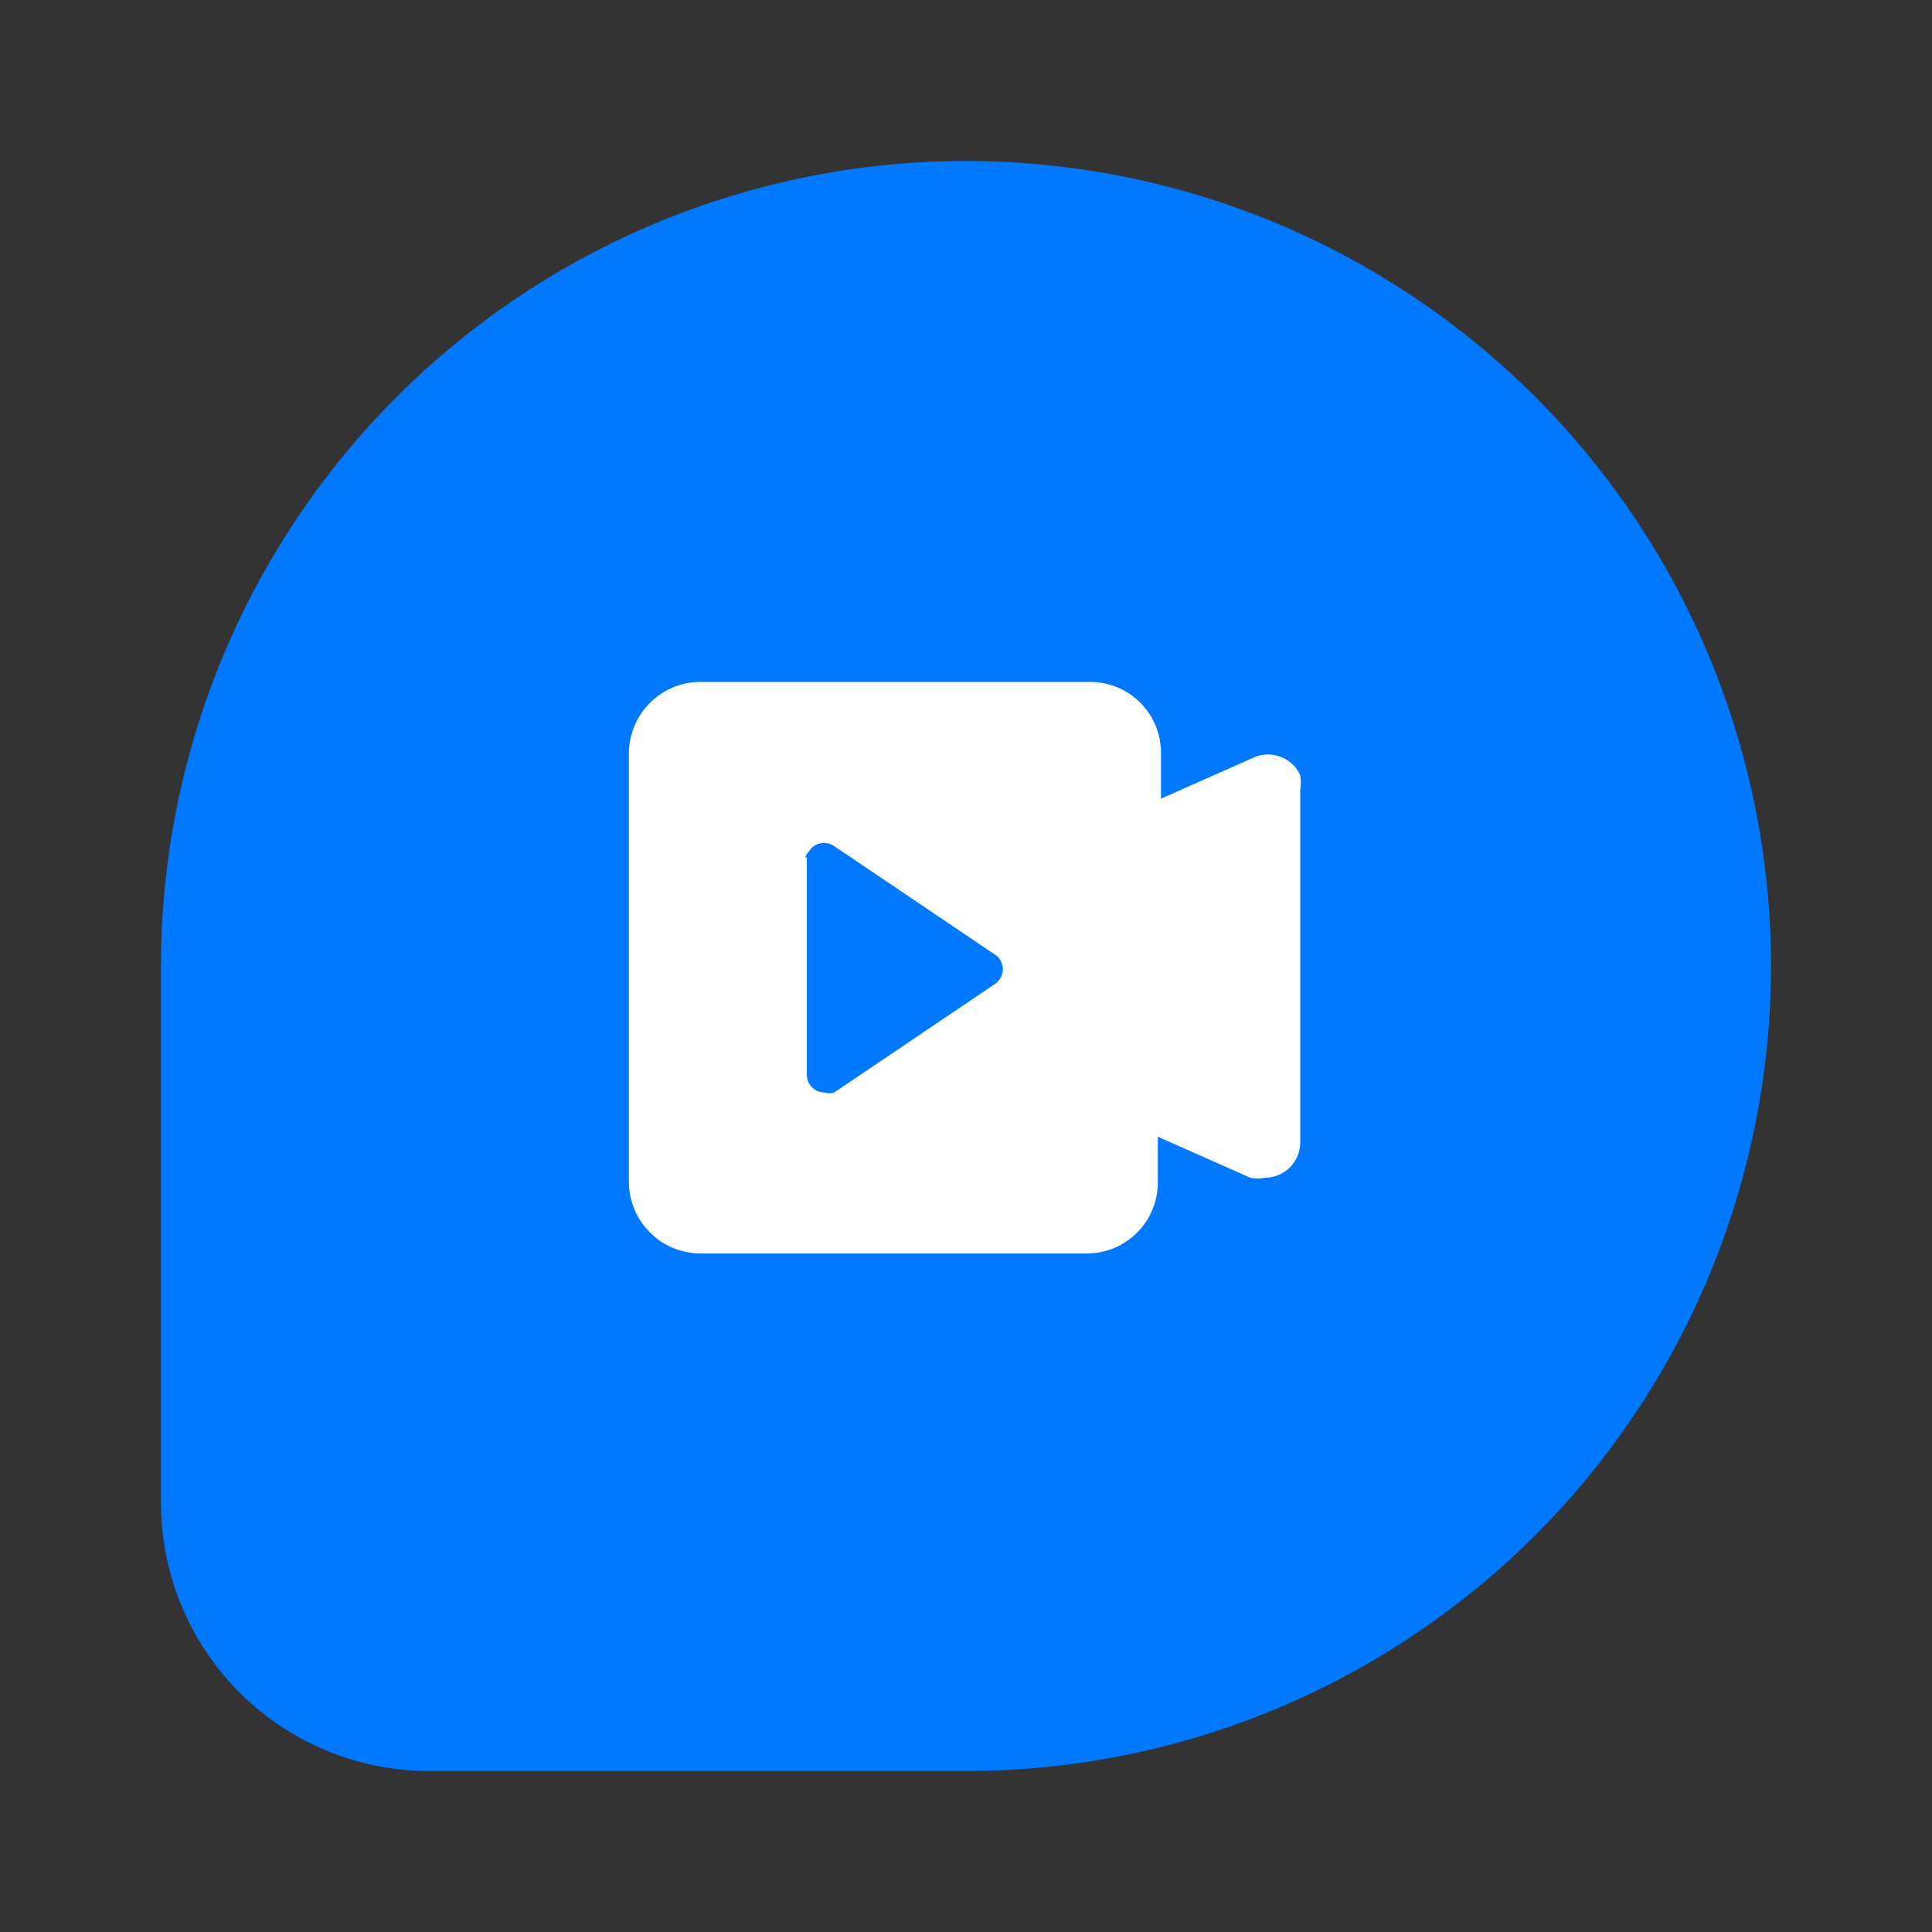
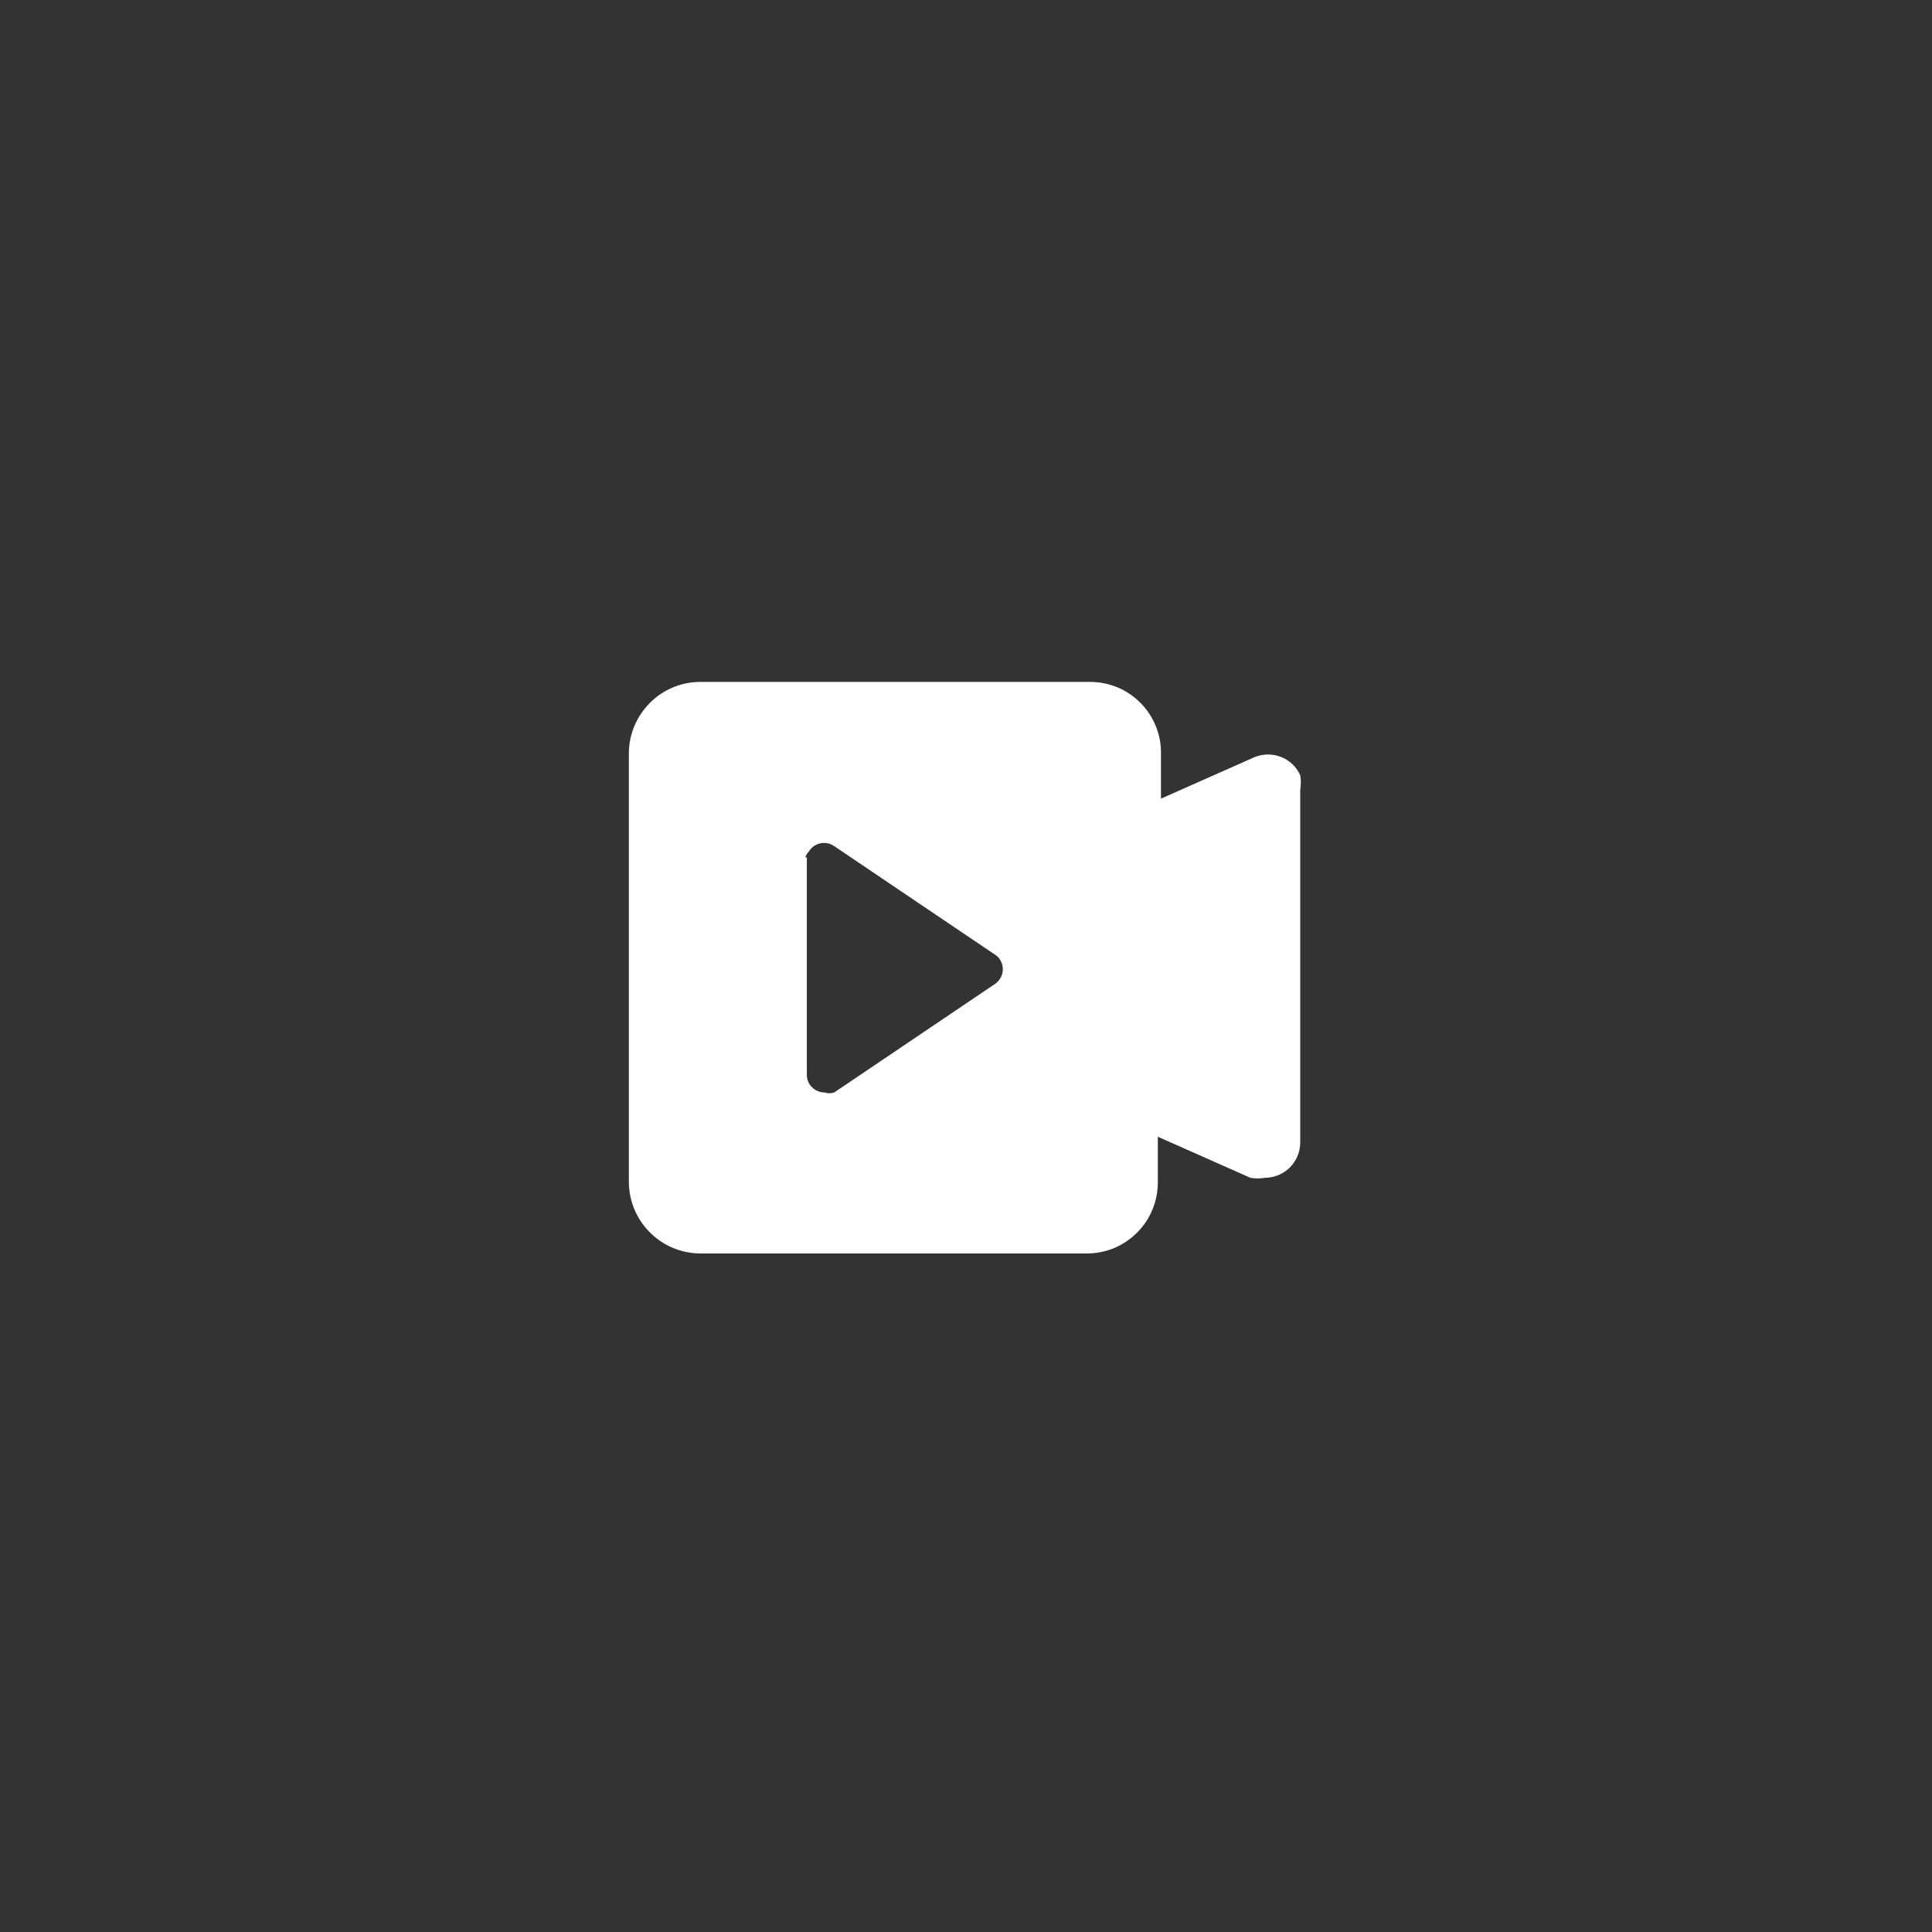
<svg xmlns="http://www.w3.org/2000/svg" width="24" height="24" viewBox="0 0 24 24" fill="none">
  <rect x="0" y="0" width="24" height="24" fill="#333333" stroke="none" />
  <g clip-path="url(#clip0_2497_18717)">
-     <path d="M12 22L5.33 22C4.447 22 3.6 21.649 2.975 21.025C2.351 20.4 2 19.553 2 18.67V12C2 9.348 3.054 6.804 4.929 4.929C6.804 3.054 9.348 2 12 2C13.313 2 14.614 2.259 15.827 2.761C17.04 3.264 18.142 4 19.071 4.929C20.946 6.804 22 9.348 22 12C22 14.652 20.946 17.196 19.071 19.071C17.196 20.946 14.652 22 12 22Z" fill="#0078FF" />
    <path d="M14.422 9.921L15.572 9.411C15.679 9.363 15.799 9.36 15.908 9.401C16.017 9.442 16.105 9.525 16.152 9.631C16.162 9.69 16.162 9.751 16.152 9.811V14.191C16.152 14.307 16.106 14.419 16.024 14.502C15.941 14.584 15.829 14.631 15.713 14.631C15.653 14.642 15.592 14.642 15.533 14.631L14.383 14.121V14.681C14.384 14.797 14.362 14.913 14.318 15.021C14.275 15.129 14.21 15.227 14.128 15.309C14.046 15.392 13.949 15.458 13.842 15.503C13.734 15.548 13.619 15.571 13.502 15.571H8.693C8.458 15.568 8.234 15.473 8.07 15.306C7.905 15.14 7.812 14.915 7.812 14.681V9.361C7.812 9.126 7.905 8.902 8.07 8.735C8.234 8.568 8.458 8.473 8.693 8.471H13.543C13.659 8.471 13.774 8.494 13.882 8.539C13.989 8.583 14.086 8.649 14.168 8.732C14.25 8.815 14.315 8.913 14.358 9.021C14.402 9.129 14.424 9.244 14.422 9.361V9.921ZM10.023 10.651V13.351C10.023 13.38 10.028 13.408 10.039 13.435C10.05 13.462 10.066 13.486 10.087 13.506C10.107 13.527 10.132 13.543 10.158 13.554C10.185 13.565 10.214 13.571 10.242 13.571C10.281 13.584 10.323 13.584 10.363 13.571L12.363 12.221C12.409 12.188 12.442 12.139 12.453 12.083C12.464 12.027 12.453 11.969 12.422 11.921C12.408 11.896 12.387 11.875 12.363 11.861L10.363 10.511C10.338 10.494 10.311 10.482 10.282 10.476C10.254 10.47 10.224 10.47 10.195 10.475C10.166 10.481 10.138 10.492 10.114 10.508C10.089 10.525 10.069 10.546 10.053 10.571C10.031 10.594 10.014 10.621 10.002 10.651H10.023Z" fill="white" />
  </g>
  <defs>
    <clipPath id="clip0_2497_18717">
      <rect width="24" height="24" fill="white" />
    </clipPath>
  </defs>
</svg>